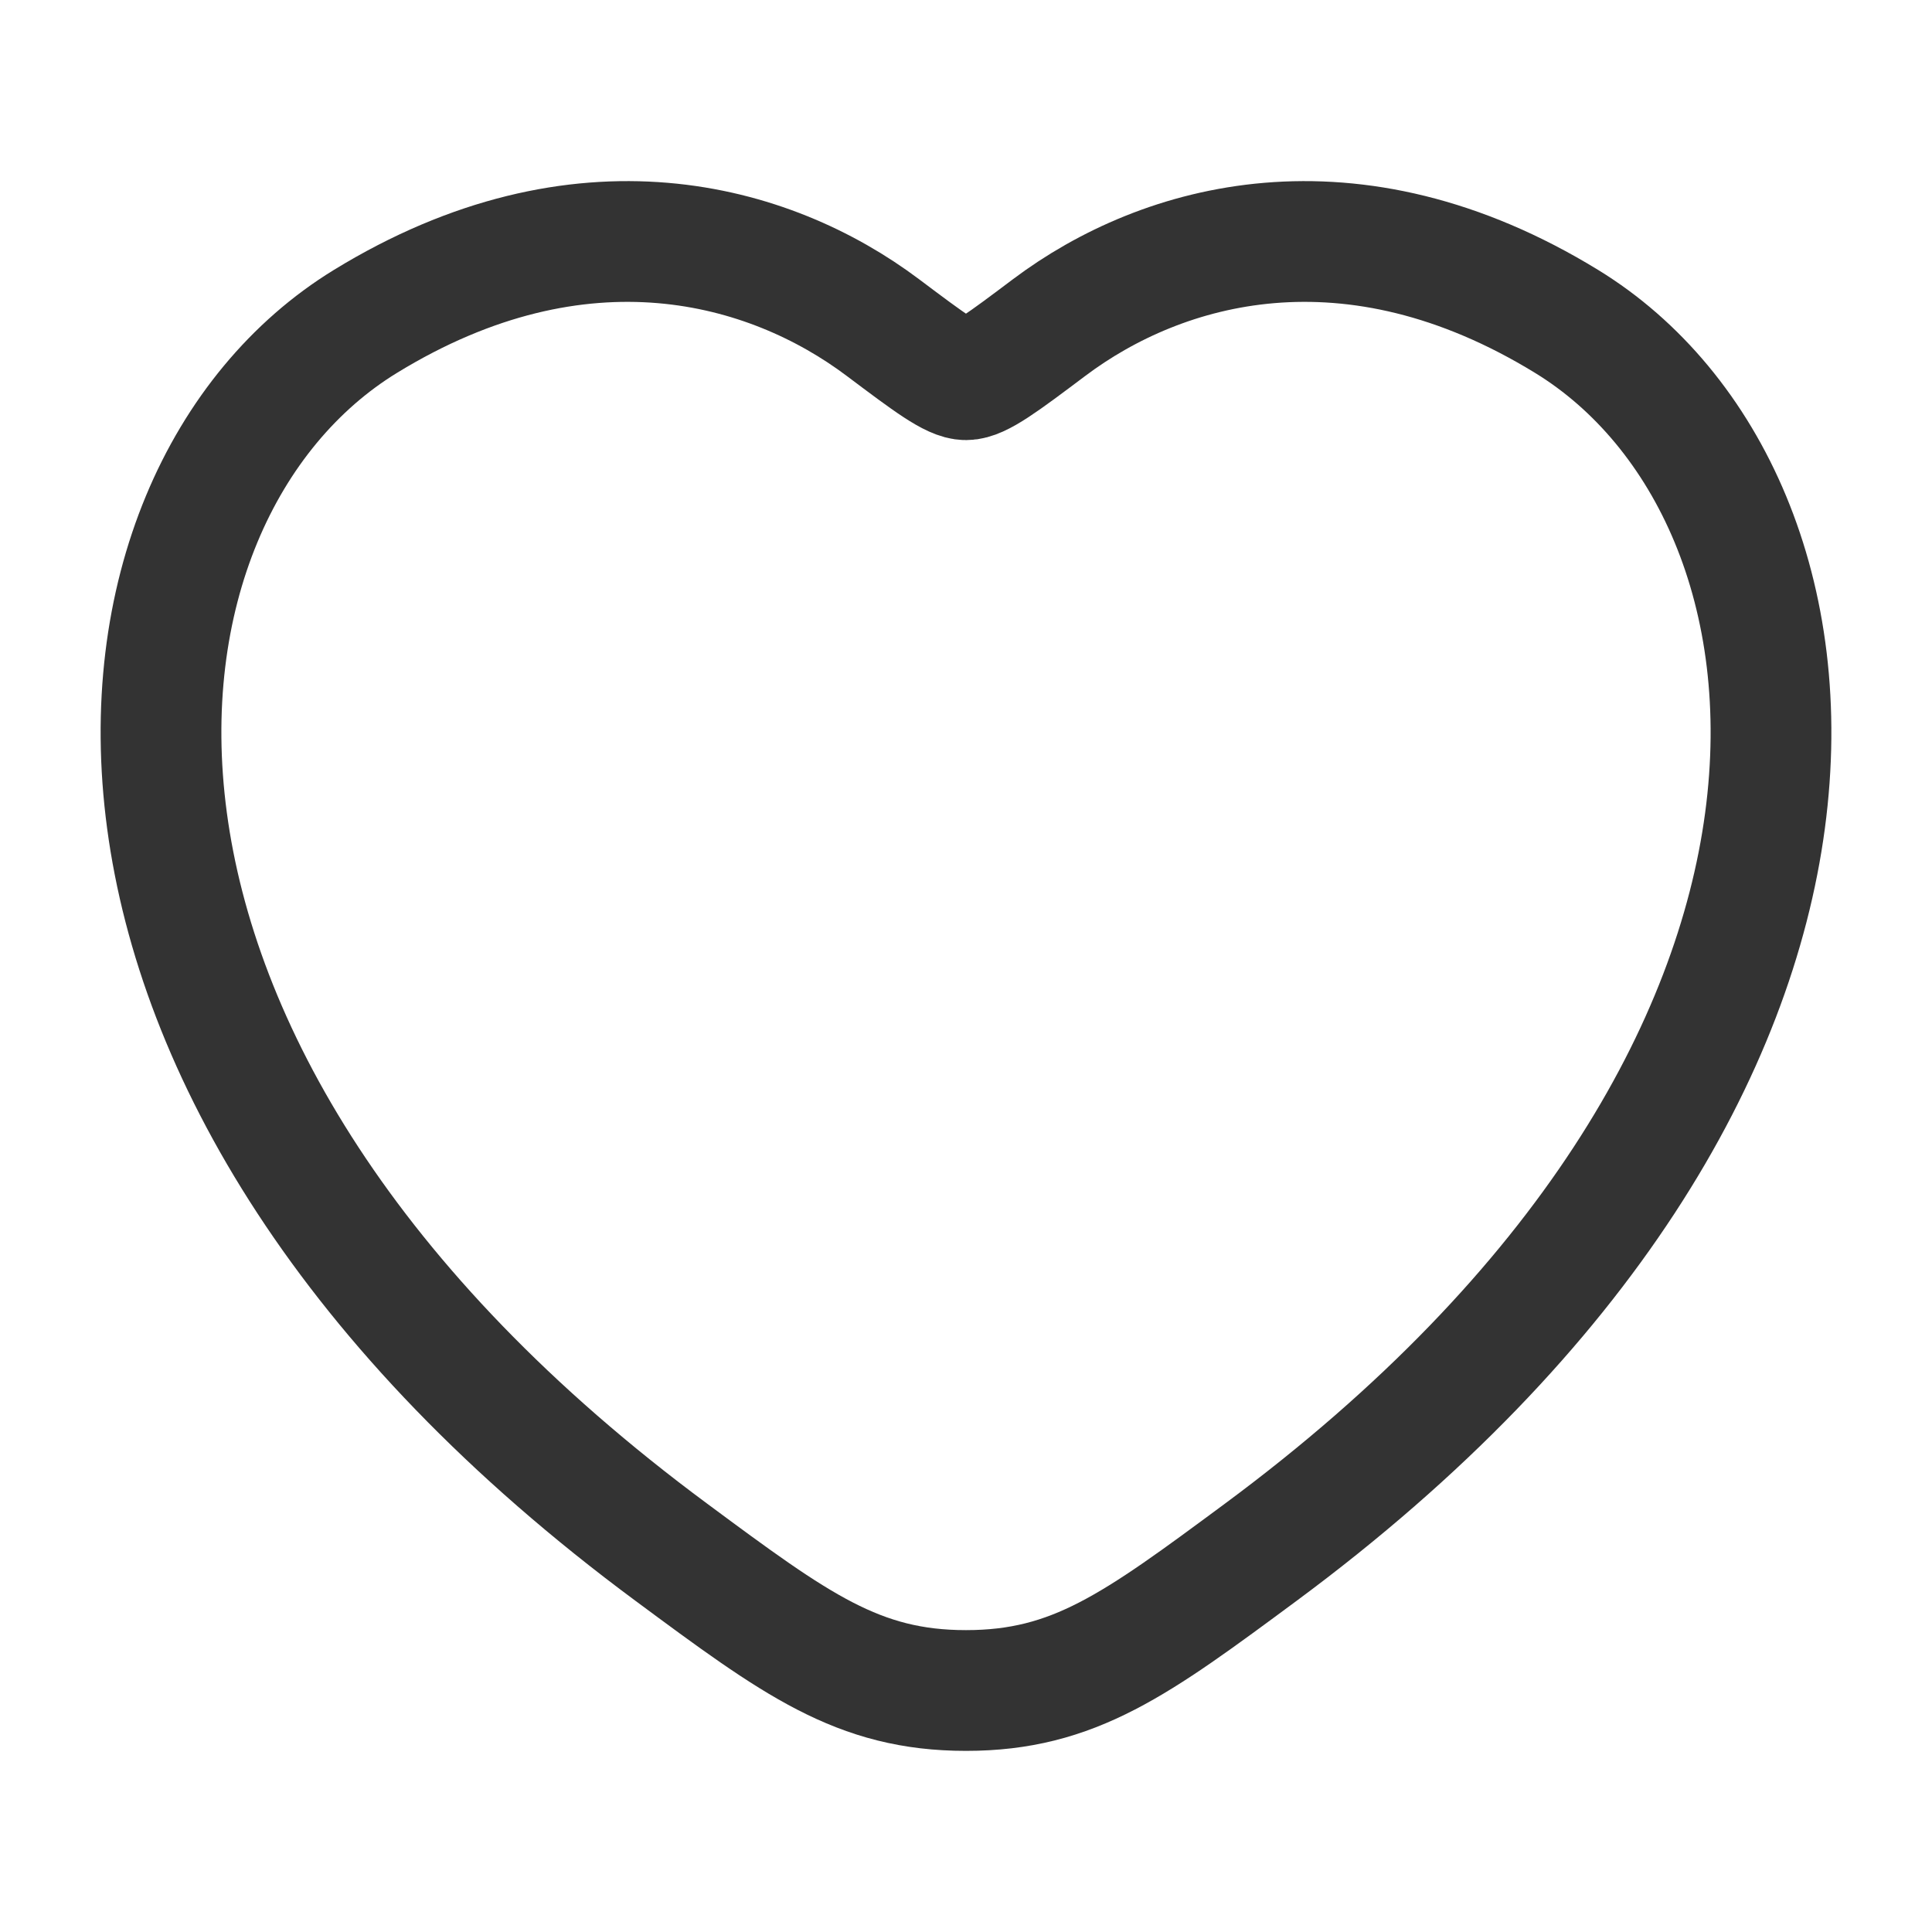
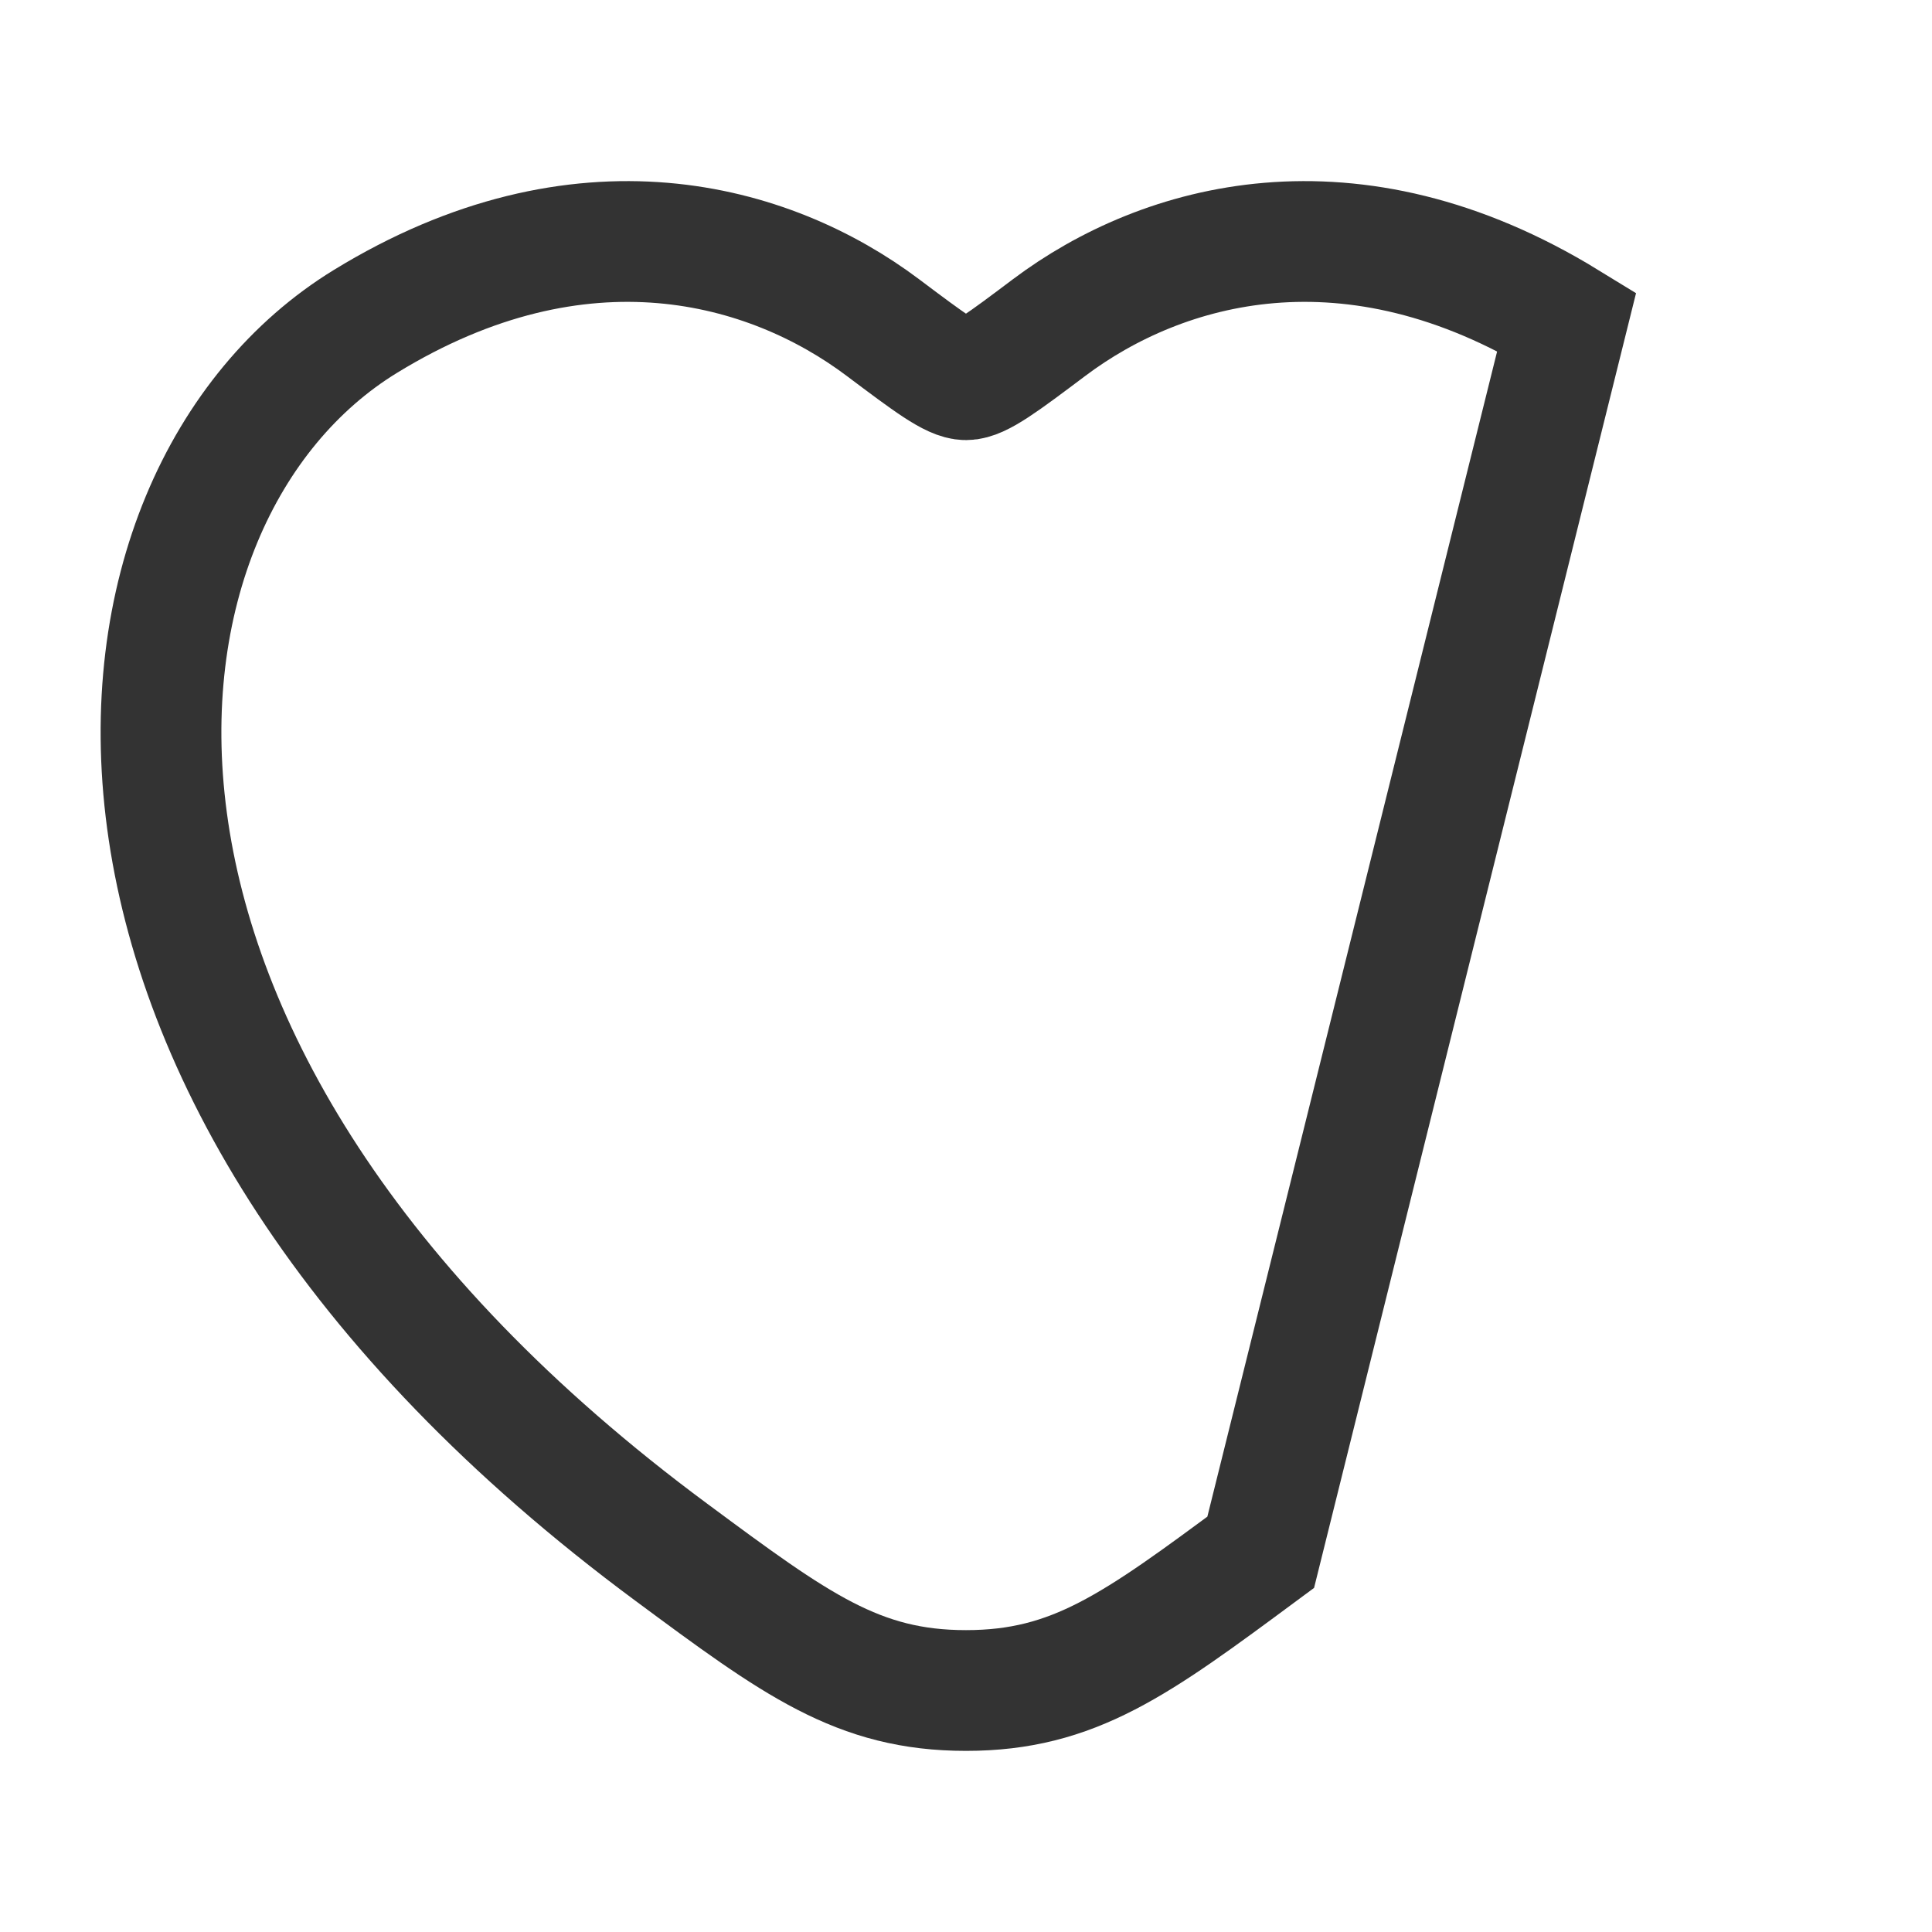
<svg xmlns="http://www.w3.org/2000/svg" width="24" height="24" viewBox="0 0 24 24" fill="none">
-   <path d="M19.463 3.994C16.781 2.349 14.44 3.012 13.034 4.068C12.458 4.501 12.17 4.717 12 4.717C11.83 4.717 11.542 4.501 10.966 4.068C9.56 3.012 7.219 2.349 4.537 3.994C1.018 6.153 0.222 13.275 8.34 19.283C9.886 20.428 10.659 21 12 21C13.341 21 14.114 20.428 15.661 19.283C23.778 13.275 22.982 6.153 19.463 3.994Z" stroke="#333333" stroke-width="1.5" stroke-linecap="round" />
+   <path d="M19.463 3.994C16.781 2.349 14.44 3.012 13.034 4.068C12.458 4.501 12.17 4.717 12 4.717C11.83 4.717 11.542 4.501 10.966 4.068C9.56 3.012 7.219 2.349 4.537 3.994C1.018 6.153 0.222 13.275 8.34 19.283C9.886 20.428 10.659 21 12 21C13.341 21 14.114 20.428 15.661 19.283Z" stroke="#333333" stroke-width="1.5" stroke-linecap="round" />
</svg>